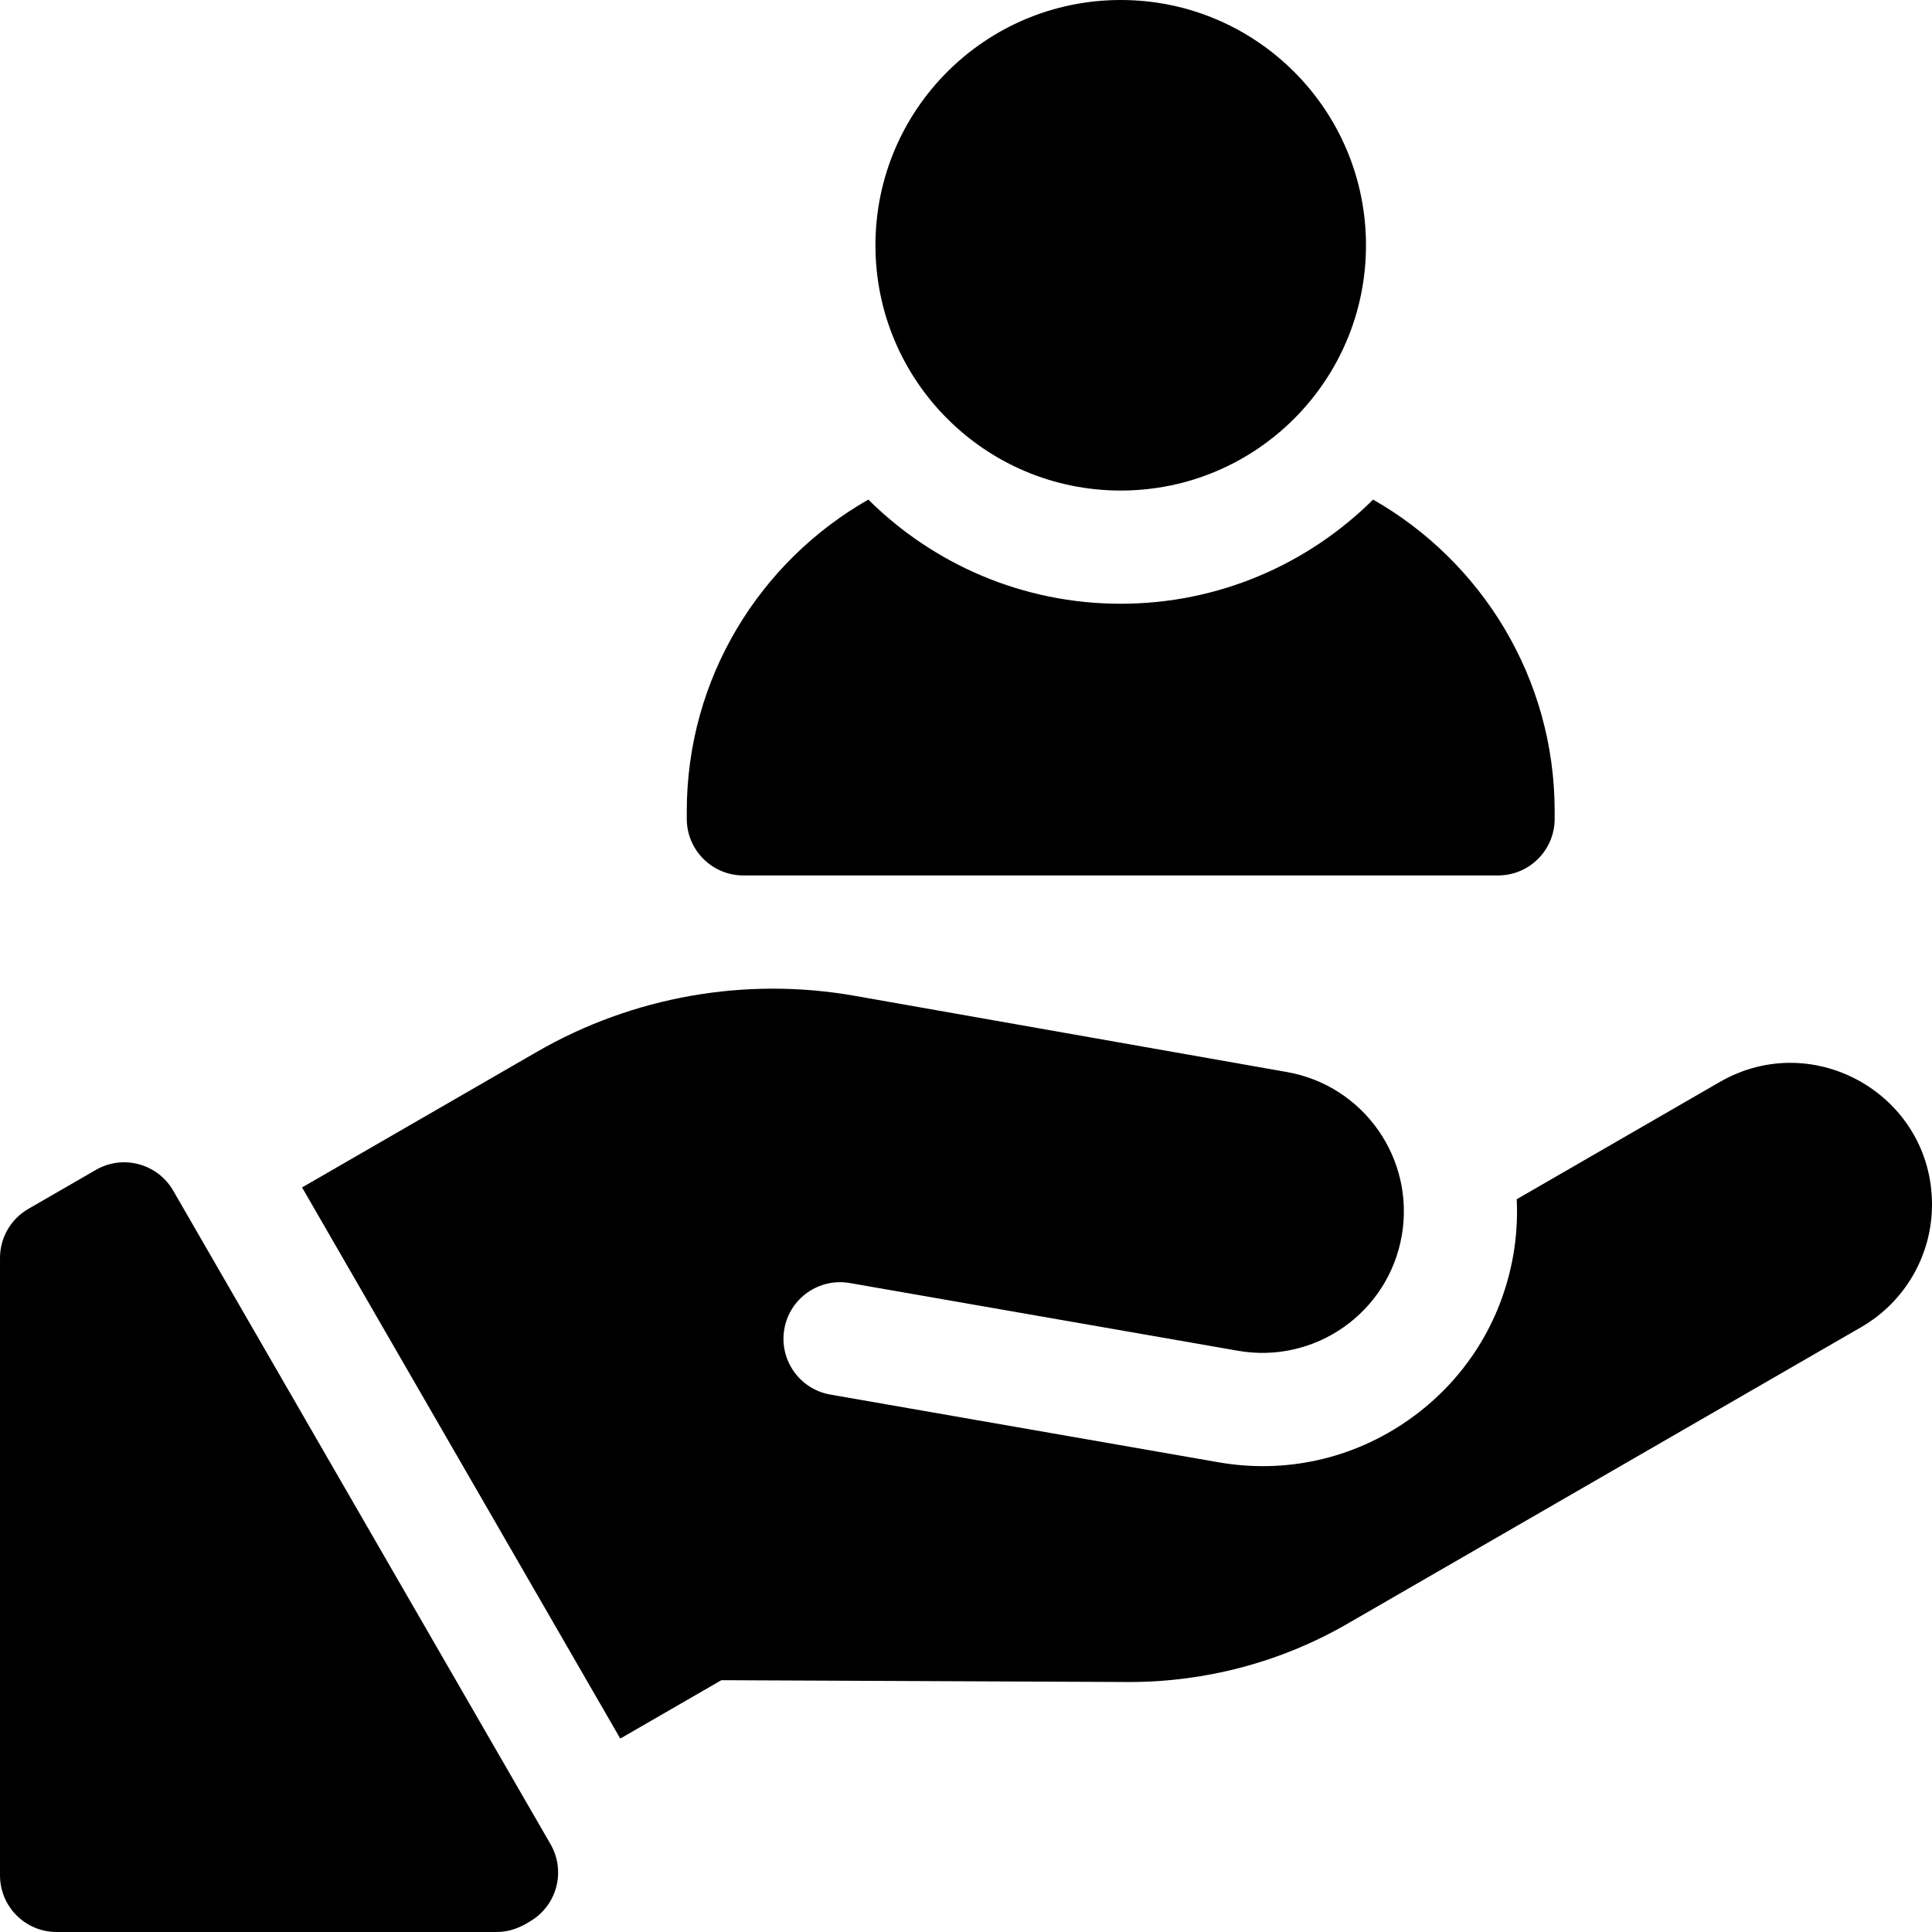
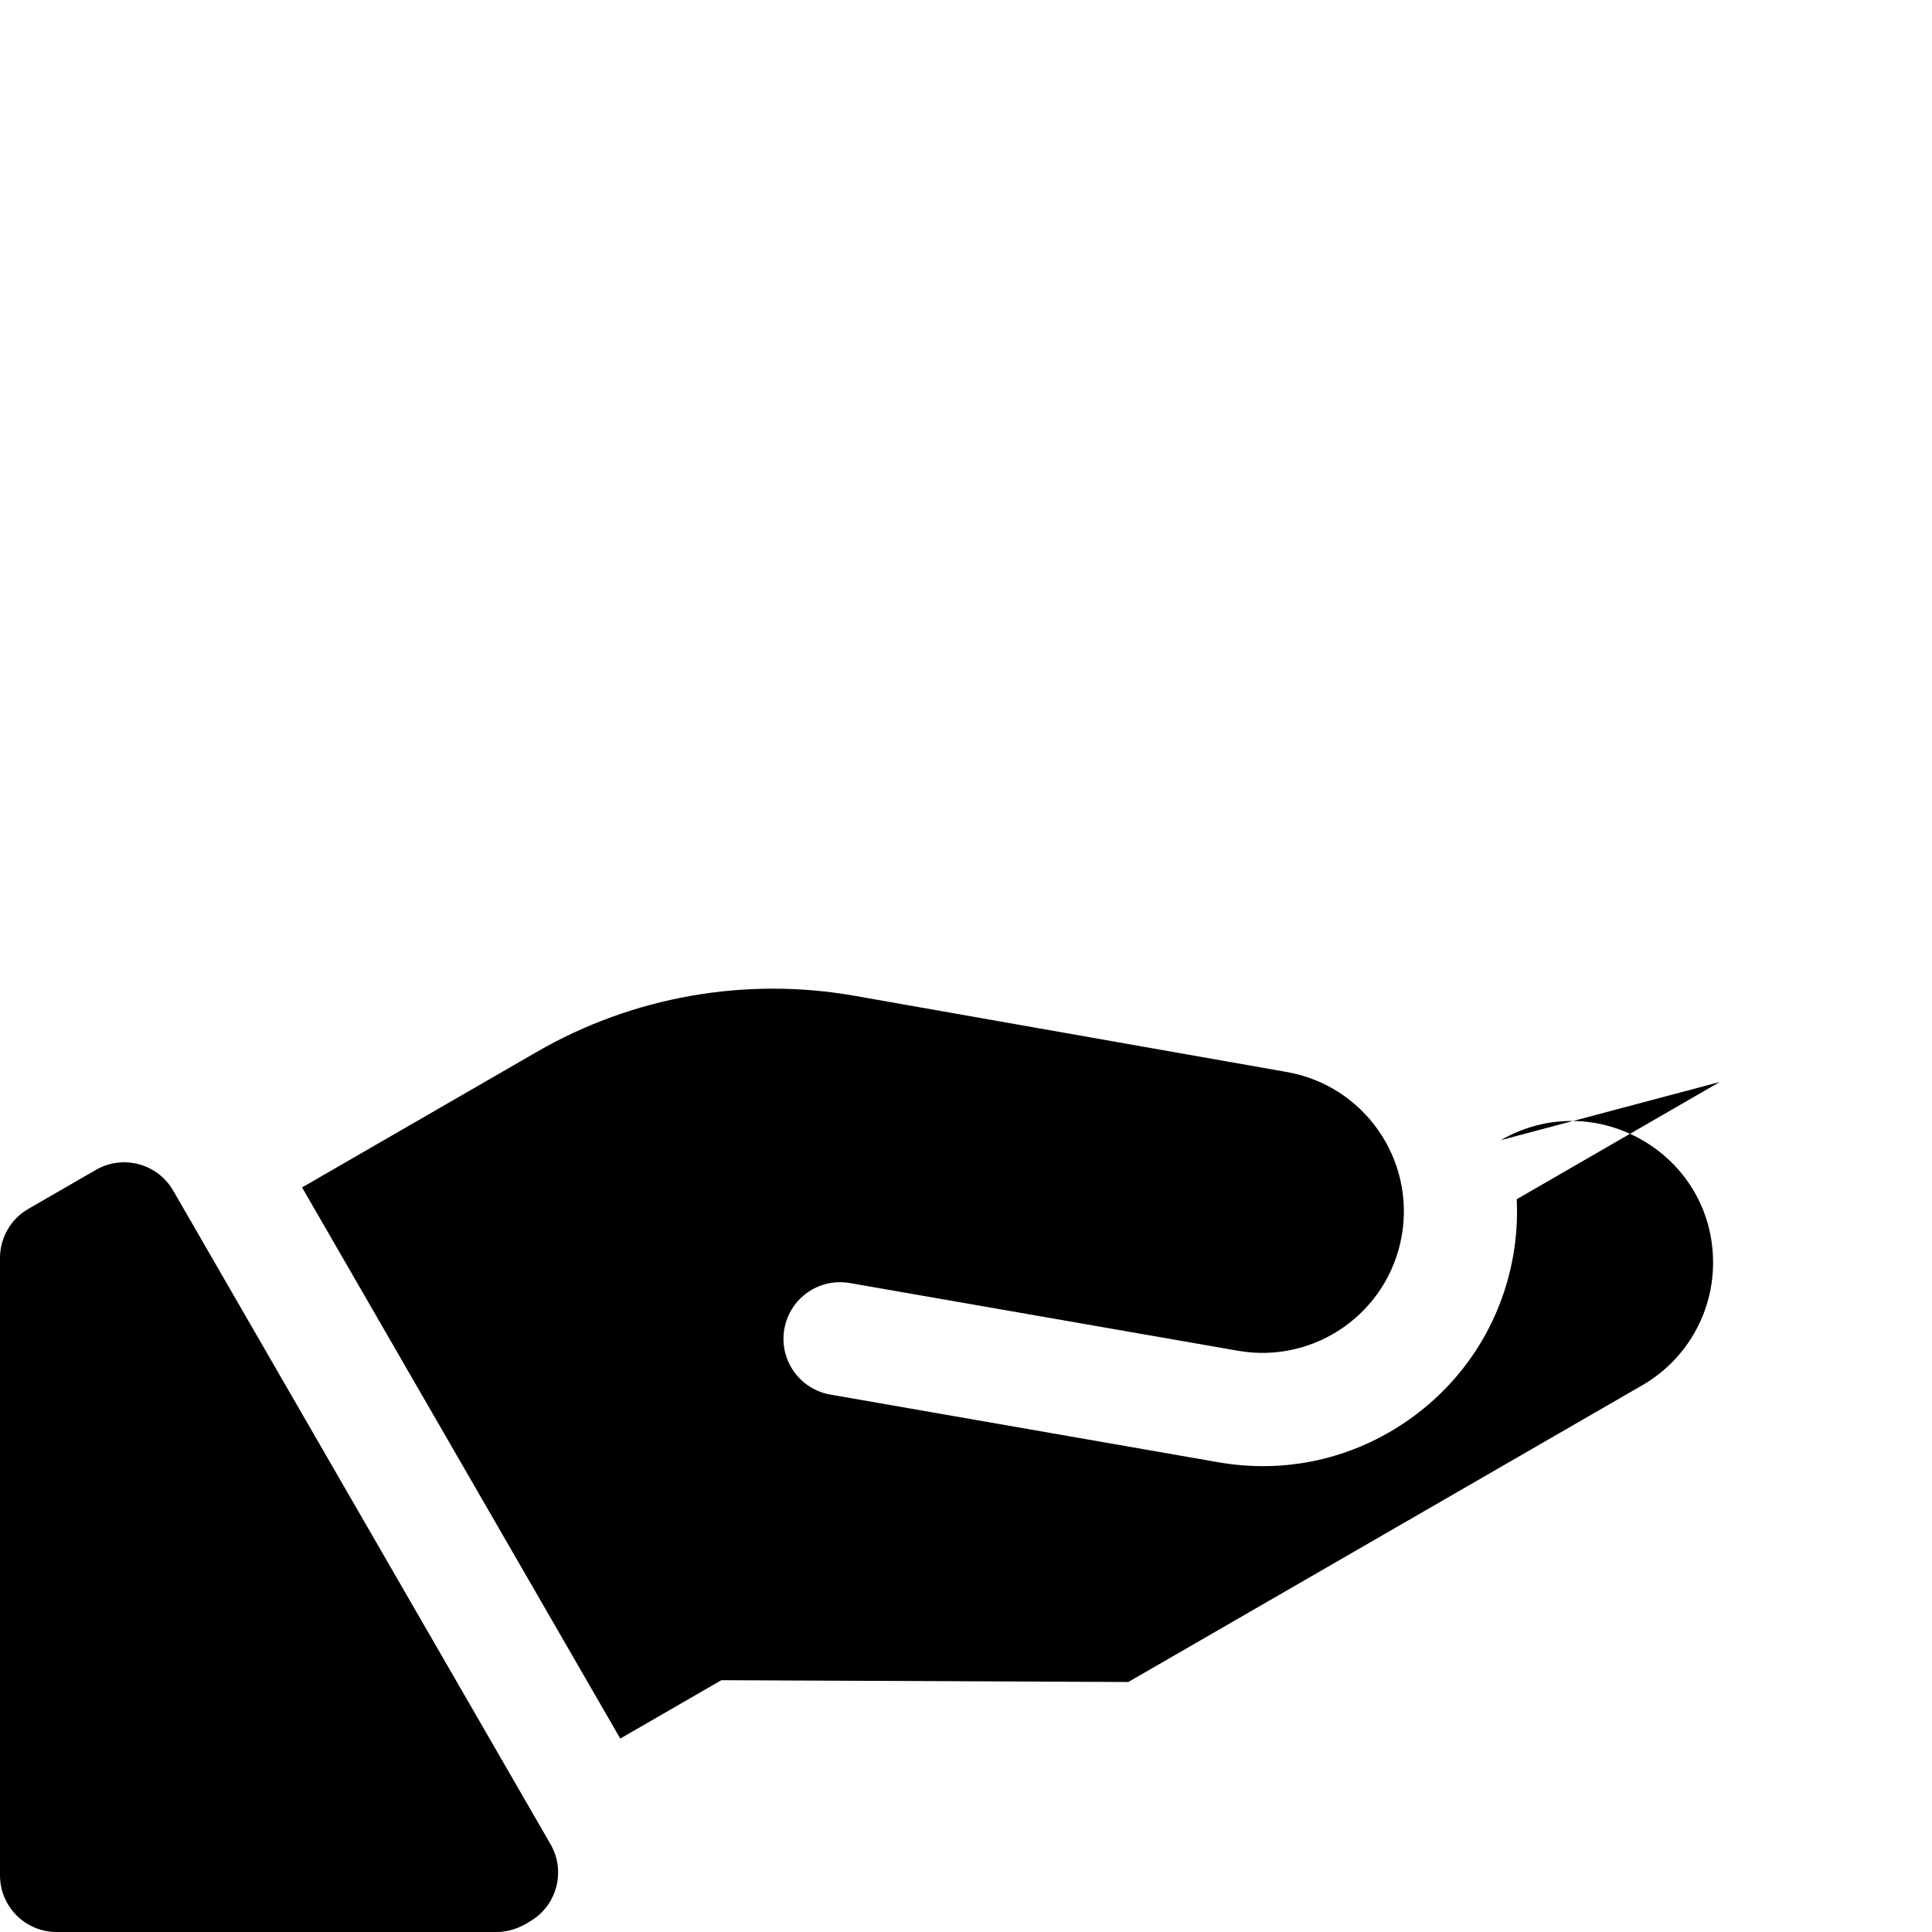
<svg xmlns="http://www.w3.org/2000/svg" id="Capa_1" enable-background="new 0 0 512.001 512.001" height="512" viewBox="0 0 512.001 512.001" width="512">
  <g>
-     <circle cx="297.001" cy="65" r="65" />
-     <path d="m197.001 232h200c8.284 0 15-6.716 15-15v-2c0-35.345-19.405-66.24-48.118-82.601-17.181 17.051-40.822 27.601-66.882 27.601s-49.701-10.55-66.882-27.601c-28.713 16.361-48.118 47.256-48.118 82.601v2c0 8.284 6.716 15 15 15z" />
    <path d="m45.897 315.525c-4.142-7.174-13.316-9.633-20.49-5.49l-17.906 10.337c-4.641 2.68-7.5 7.631-7.5 12.99v163.638c0 8.284 6.716 15 15 15h116.572c3.165.047 6.192-1.095 8.833-2.779 7.174-4.142 9.633-13.316 5.49-20.49z" />
-     <path d="m455.75 286.743-53.802 31.065c.234 4.894-.047 9.885-.93 14.908-3.123 17.765-12.979 33.248-27.752 43.597-14.771 10.348-32.688 14.322-50.449 11.19-.001 0-46.989-8.191-102.761-17.923-8.172-1.426-13.639-9.215-12.199-17.385 1.437-8.149 9.201-13.596 17.353-12.174l102.814 17.937c20.404 3.599 39.86-10.031 43.447-30.436 3.584-20.39-10.033-39.827-30.421-43.422l-114.559-20.2c-28.895-5.095-58.798.178-84.205 14.848l-62.235 35.932 84.326 146.06 26.8-15.472 107.833.483c20.311.051 40.4-5.236 58.015-15.406l136.227-78.65c11.603-6.699 18.75-19.078 18.75-32.476-.001-28.869-31.252-46.911-56.252-32.476z" />
+     <path d="m455.75 286.743-53.802 31.065c.234 4.894-.047 9.885-.93 14.908-3.123 17.765-12.979 33.248-27.752 43.597-14.771 10.348-32.688 14.322-50.449 11.19-.001 0-46.989-8.191-102.761-17.923-8.172-1.426-13.639-9.215-12.199-17.385 1.437-8.149 9.201-13.596 17.353-12.174l102.814 17.937c20.404 3.599 39.86-10.031 43.447-30.436 3.584-20.39-10.033-39.827-30.421-43.422l-114.559-20.2c-28.895-5.095-58.798.178-84.205 14.848l-62.235 35.932 84.326 146.06 26.8-15.472 107.833.483l136.227-78.65c11.603-6.699 18.75-19.078 18.75-32.476-.001-28.869-31.252-46.911-56.252-32.476z" />
  </g>
</svg>